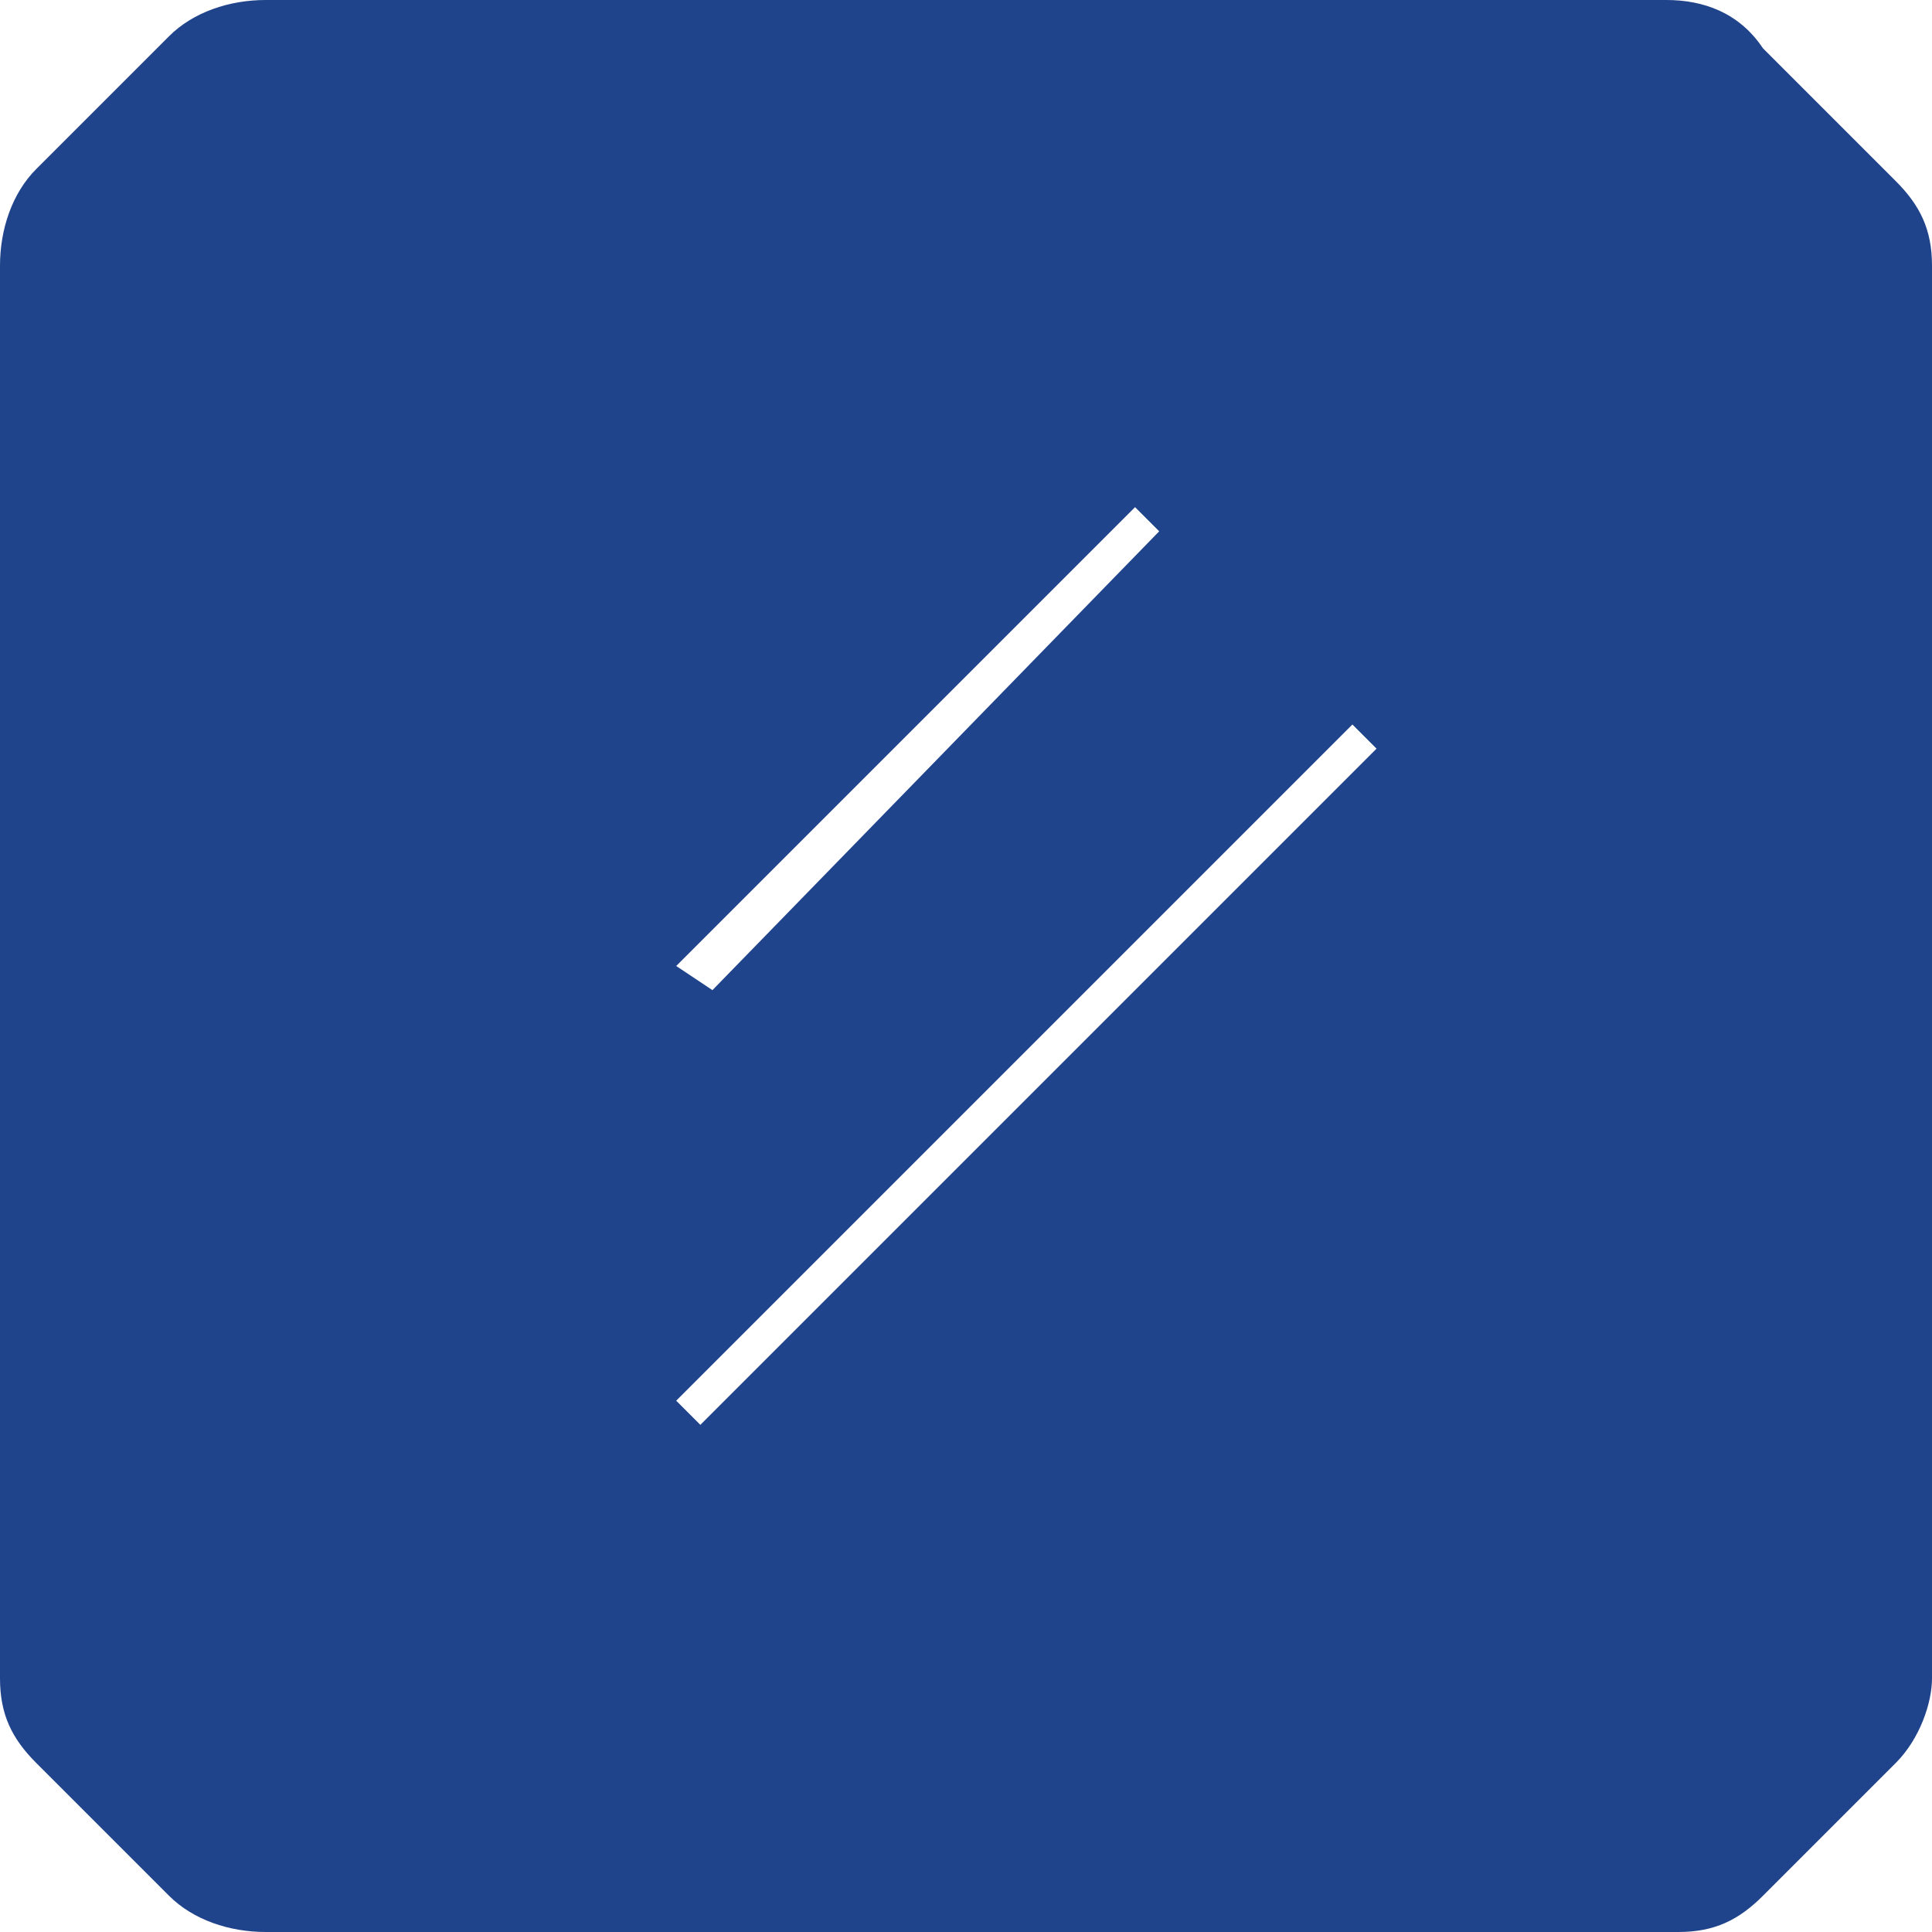
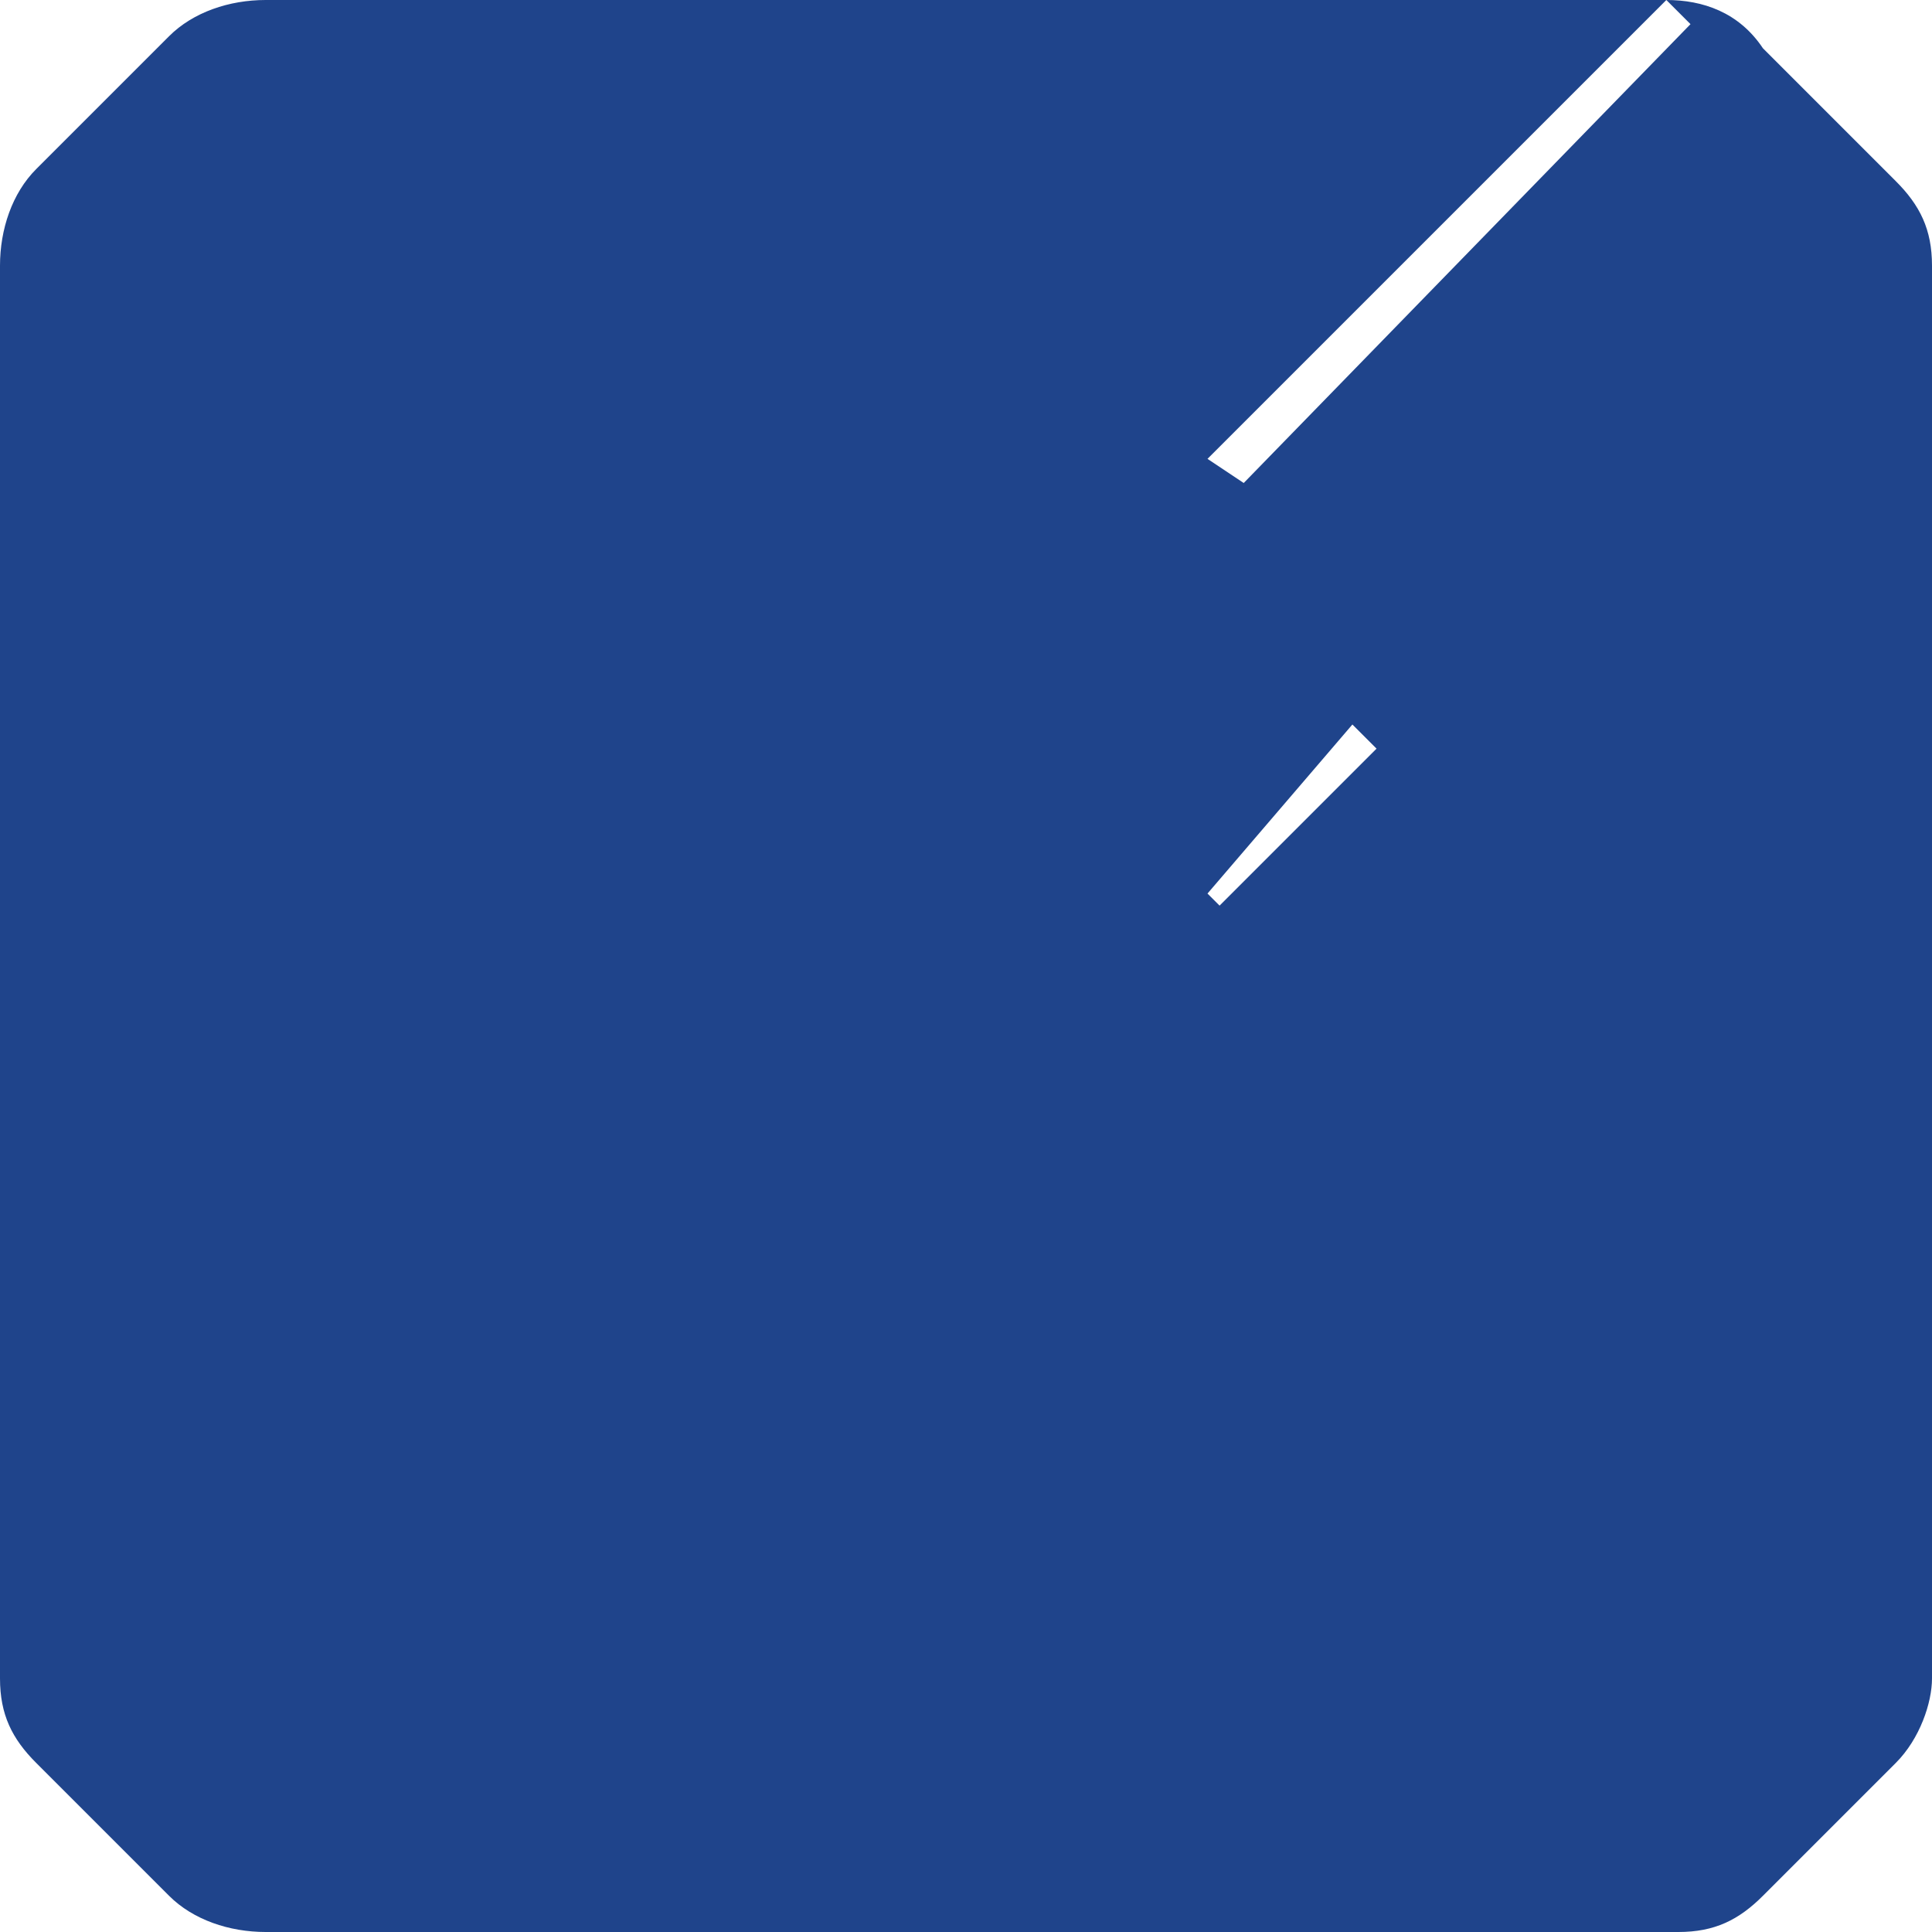
<svg xmlns="http://www.w3.org/2000/svg" class="icon" width="100px" height="100.00px" viewBox="0 0 1024 1024" version="1.1">
-   <path d="M883.2 0H140.8c-19.2 0-38.4 6.4-51.2 19.2L19.2 89.6c-12.8 12.8-19.2 32-19.2 51.2v748.8c0 19.2 6.4 32 19.2 44.8l70.4 70.4c12.8 12.8 32 19.2 51.2 19.2h748.8c19.2 0 32-6.4 44.8-19.2l70.4-70.4c12.8-12.8 19.2-32 19.2-44.8V140.8c0-19.2-6.4-32-19.2-44.8L934.4 25.6c-12.8-19.2-32-25.6-51.2-25.6zM601.6 268.8l12.8 12.8-236.8 243.2-19.2-12.8 243.2-243.2z m-230.4 486.4l-12.8-12.8L716.8 384l12.8 12.8-358.4 358.4z" fill="#1F448B" />
+   <path d="M883.2 0H140.8c-19.2 0-38.4 6.4-51.2 19.2L19.2 89.6c-12.8 12.8-19.2 32-19.2 51.2v748.8c0 19.2 6.4 32 19.2 44.8l70.4 70.4c12.8 12.8 32 19.2 51.2 19.2h748.8c19.2 0 32-6.4 44.8-19.2l70.4-70.4c12.8-12.8 19.2-32 19.2-44.8V140.8c0-19.2-6.4-32-19.2-44.8L934.4 25.6c-12.8-19.2-32-25.6-51.2-25.6zl12.8 12.8-236.8 243.2-19.2-12.8 243.2-243.2z m-230.4 486.4l-12.8-12.8L716.8 384l12.8 12.8-358.4 358.4z" fill="#1F448B" />
</svg>